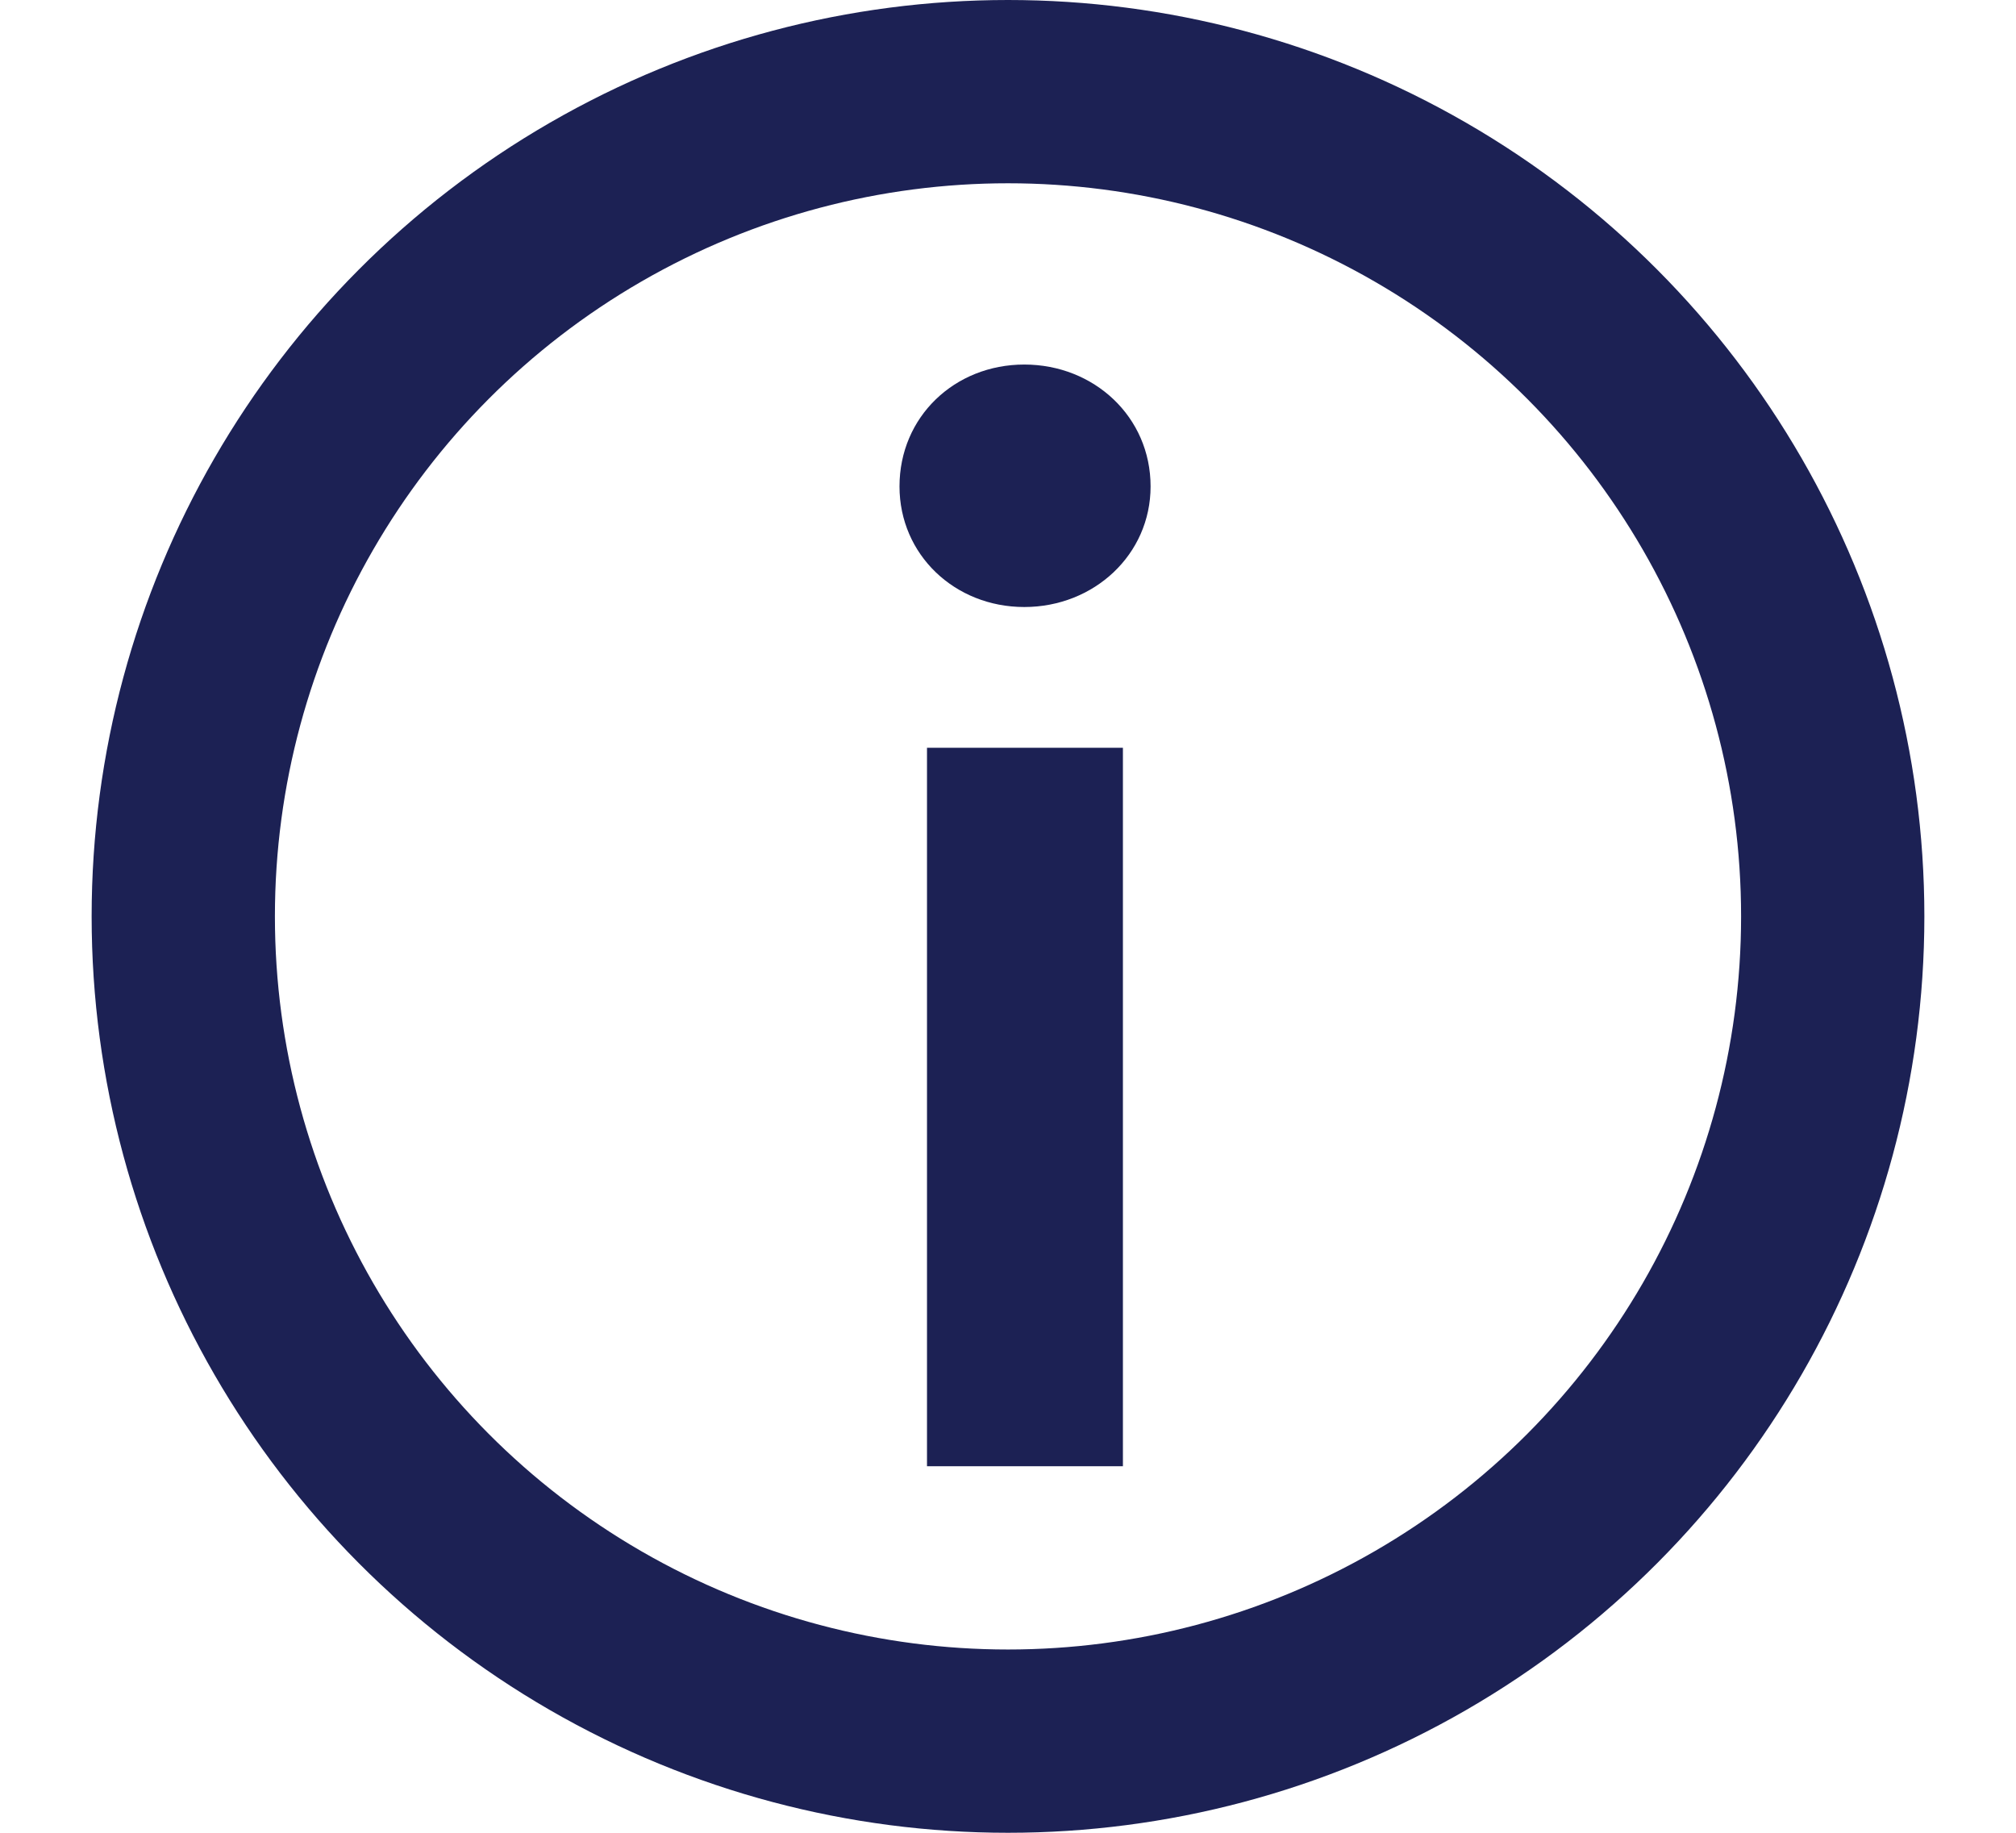
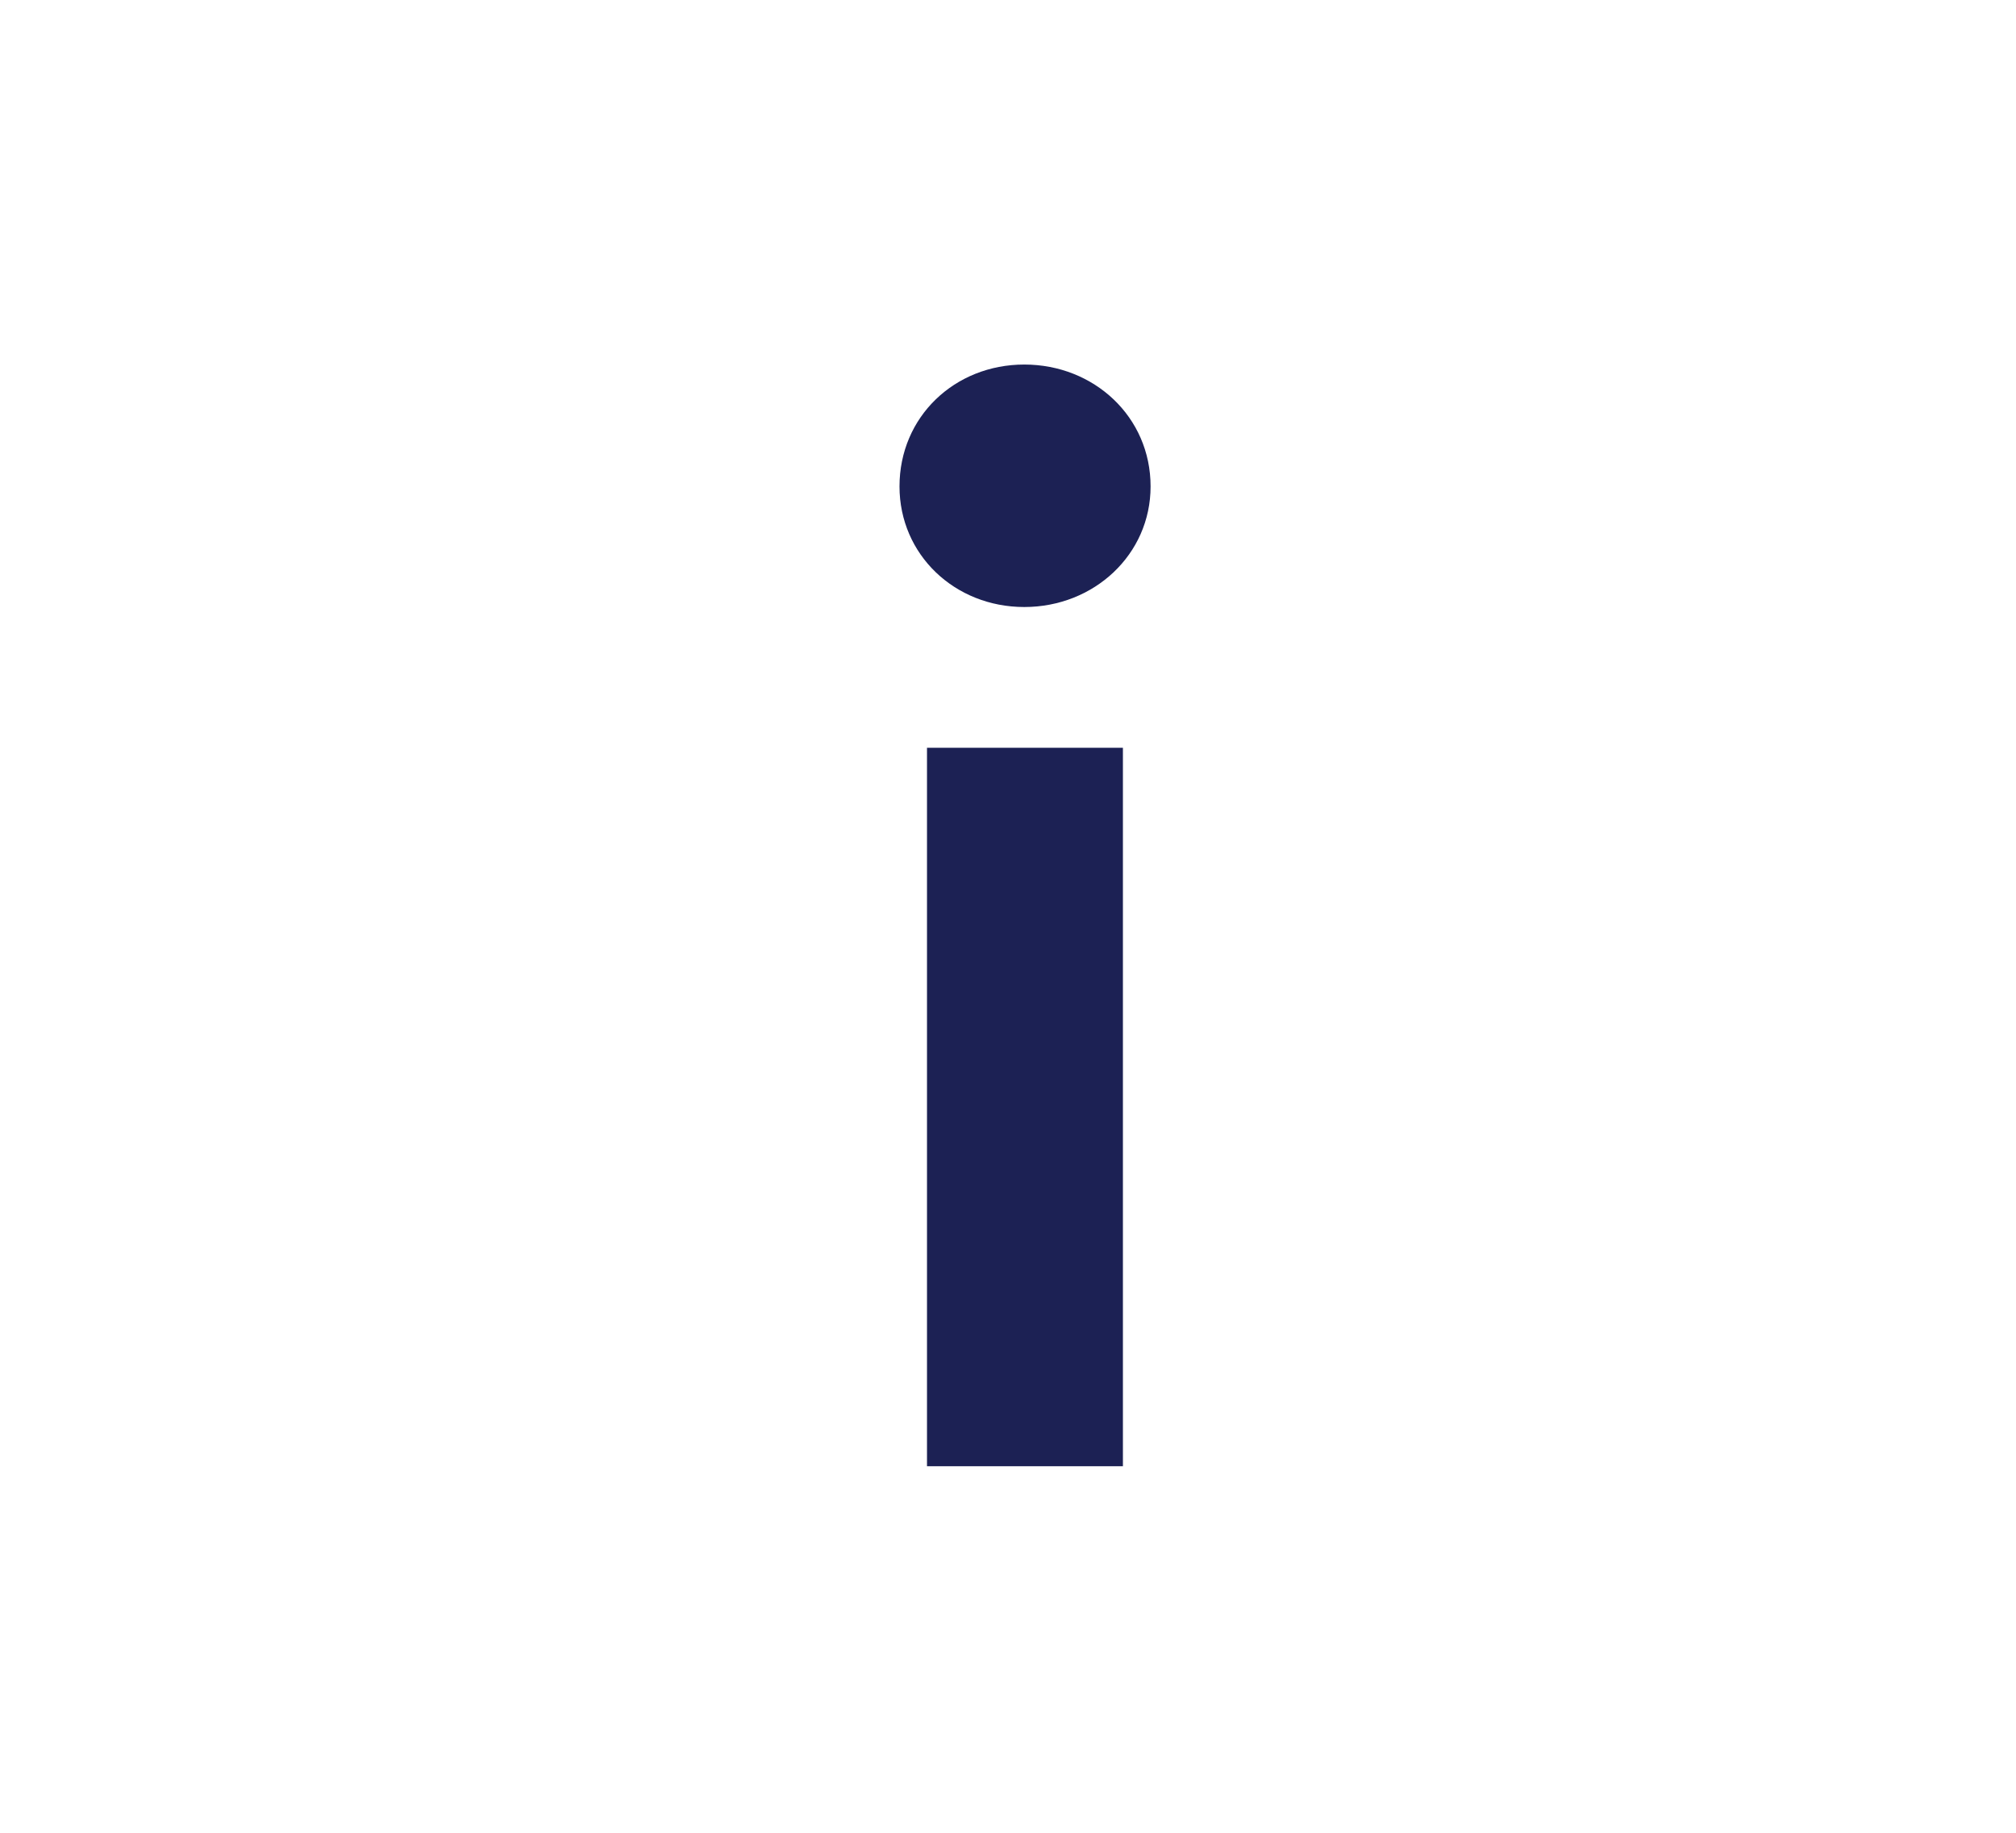
<svg xmlns="http://www.w3.org/2000/svg" width="11" height="10" viewBox="0 0 11 10" fill="none">
-   <circle cx="5.5" cy="5" r="4.5" stroke="#1C2154" />
-   <path d="M5.058 8V4.08H6.127V8H5.058ZM4.908 2.654C4.908 2.274 5.209 1.989 5.589 1.989C5.969 1.989 6.278 2.274 6.278 2.654C6.278 3.026 5.969 3.312 5.589 3.312C5.209 3.312 4.908 3.026 4.908 2.654Z" fill="#1C2154" />
+   <path d="M5.058 8V4.08H6.127V8ZM4.908 2.654C4.908 2.274 5.209 1.989 5.589 1.989C5.969 1.989 6.278 2.274 6.278 2.654C6.278 3.026 5.969 3.312 5.589 3.312C5.209 3.312 4.908 3.026 4.908 2.654Z" fill="#1C2154" />
</svg>